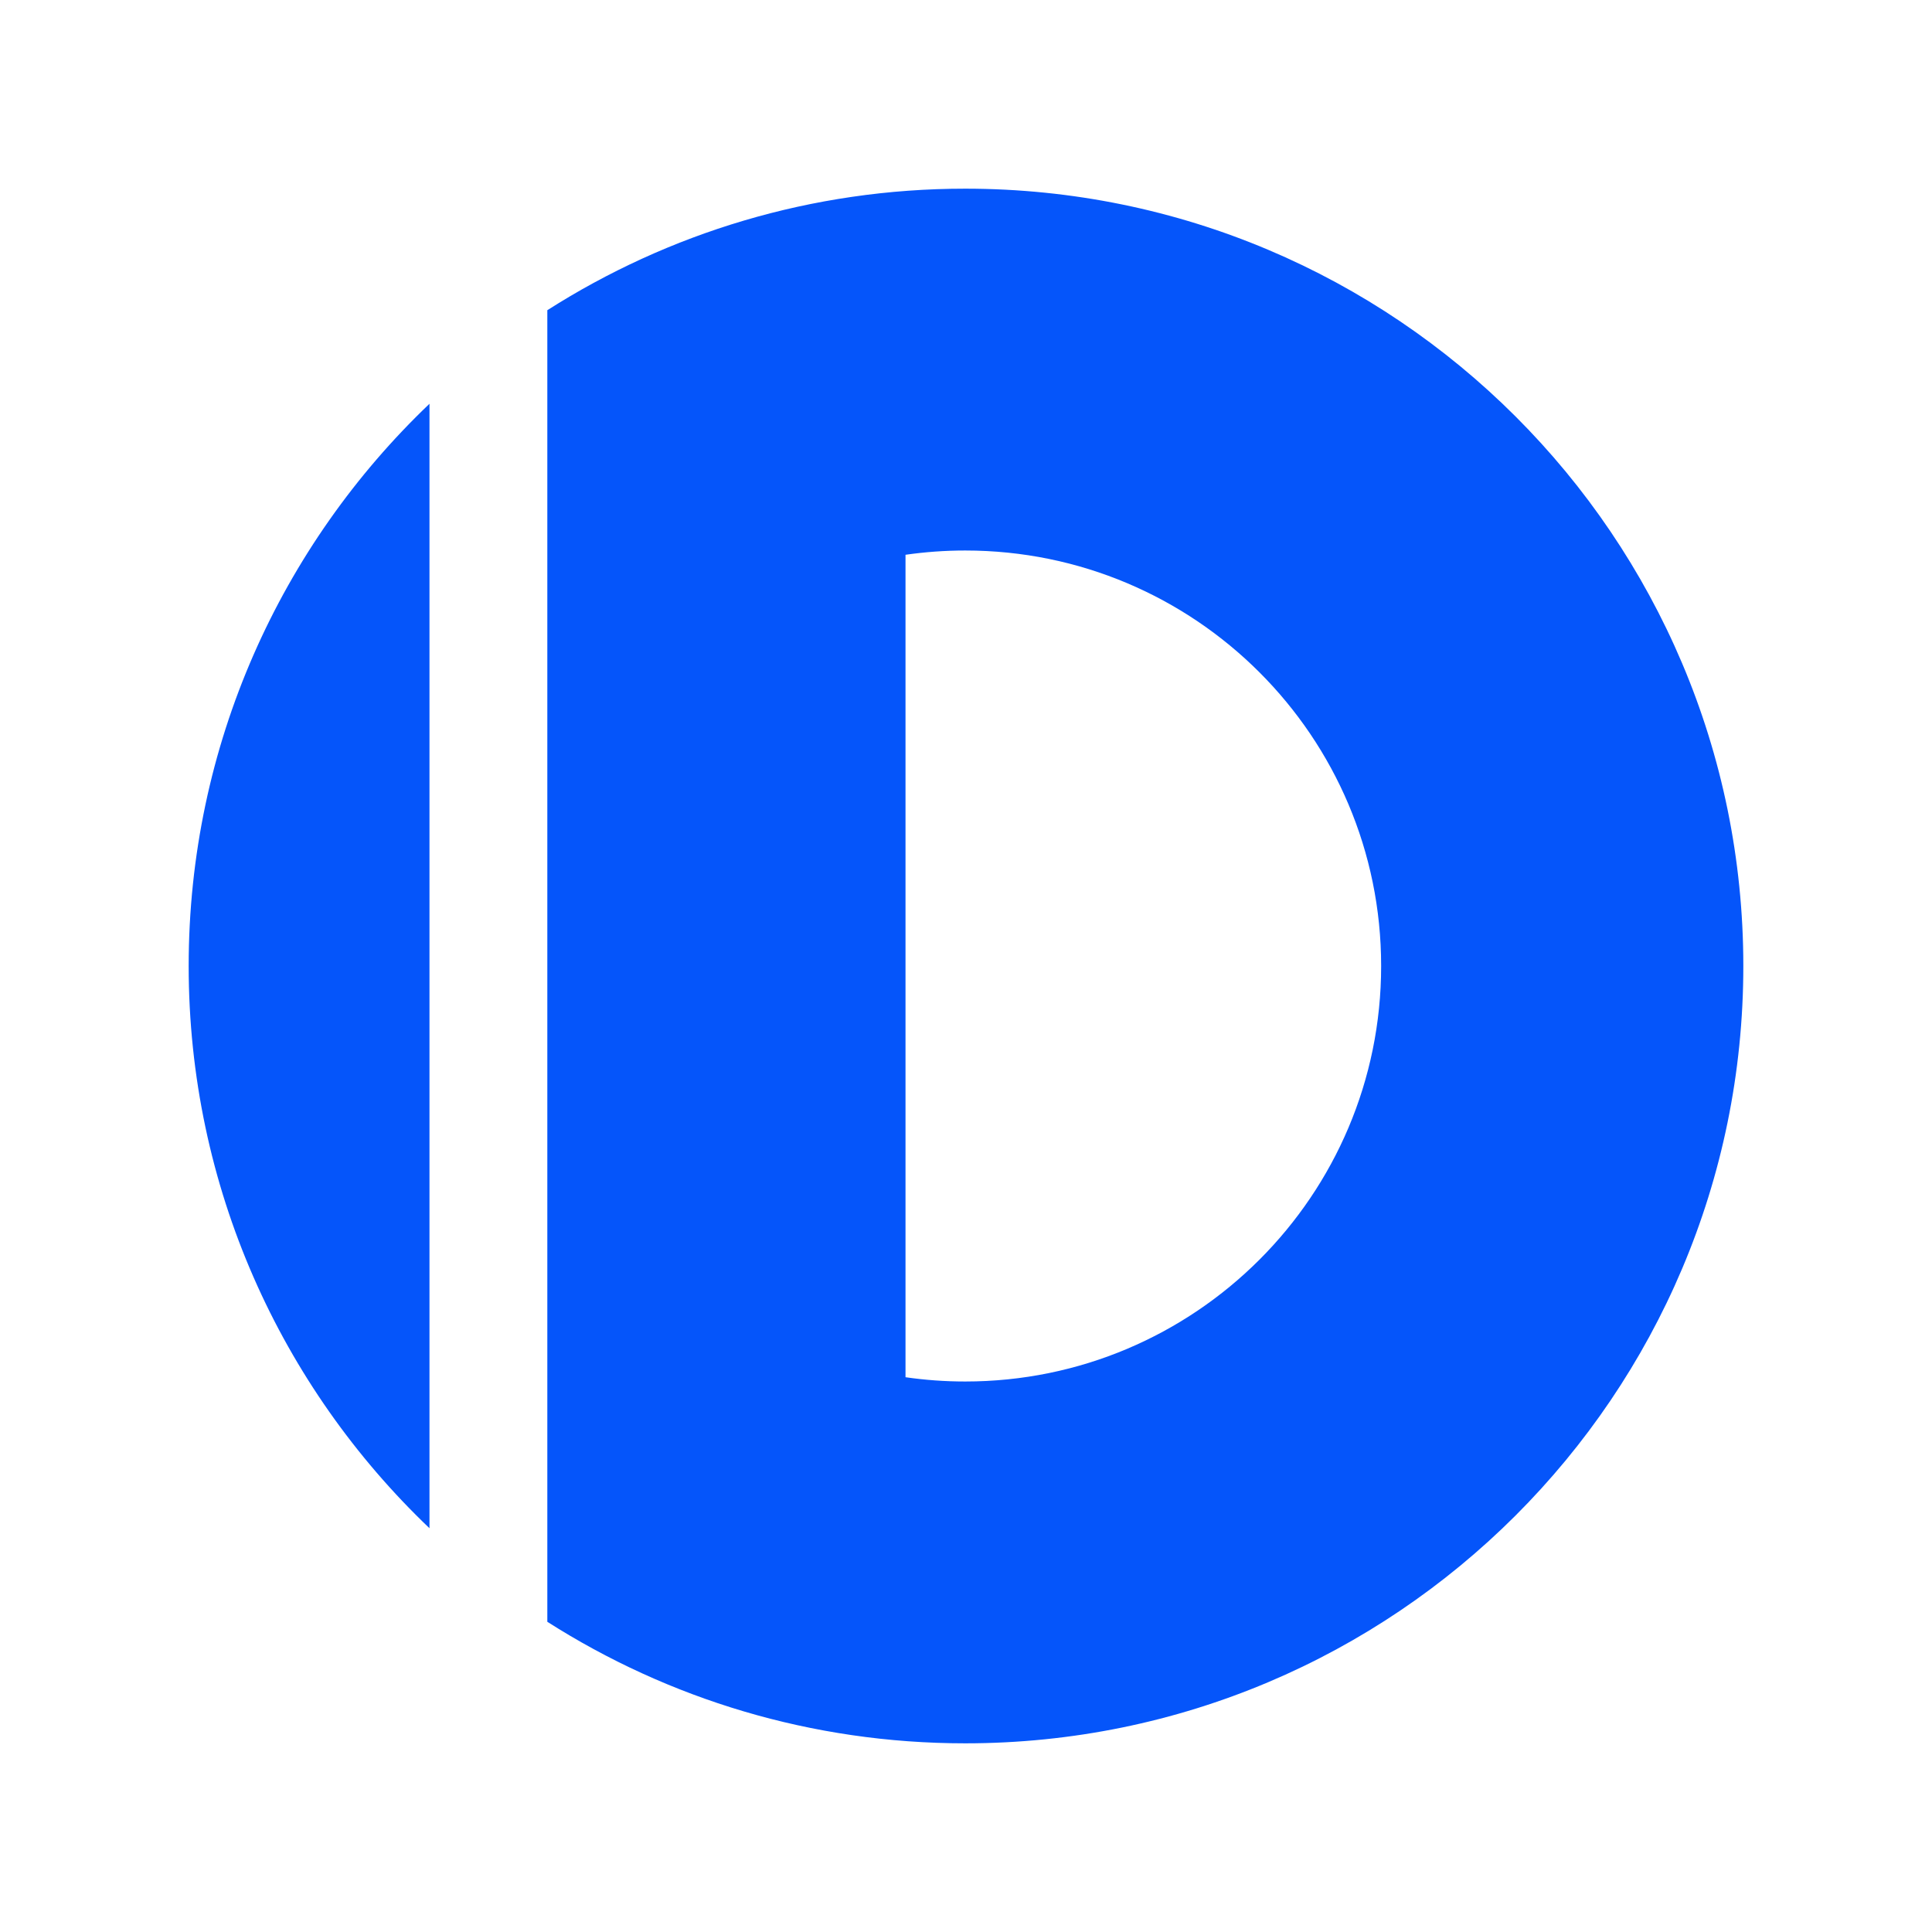
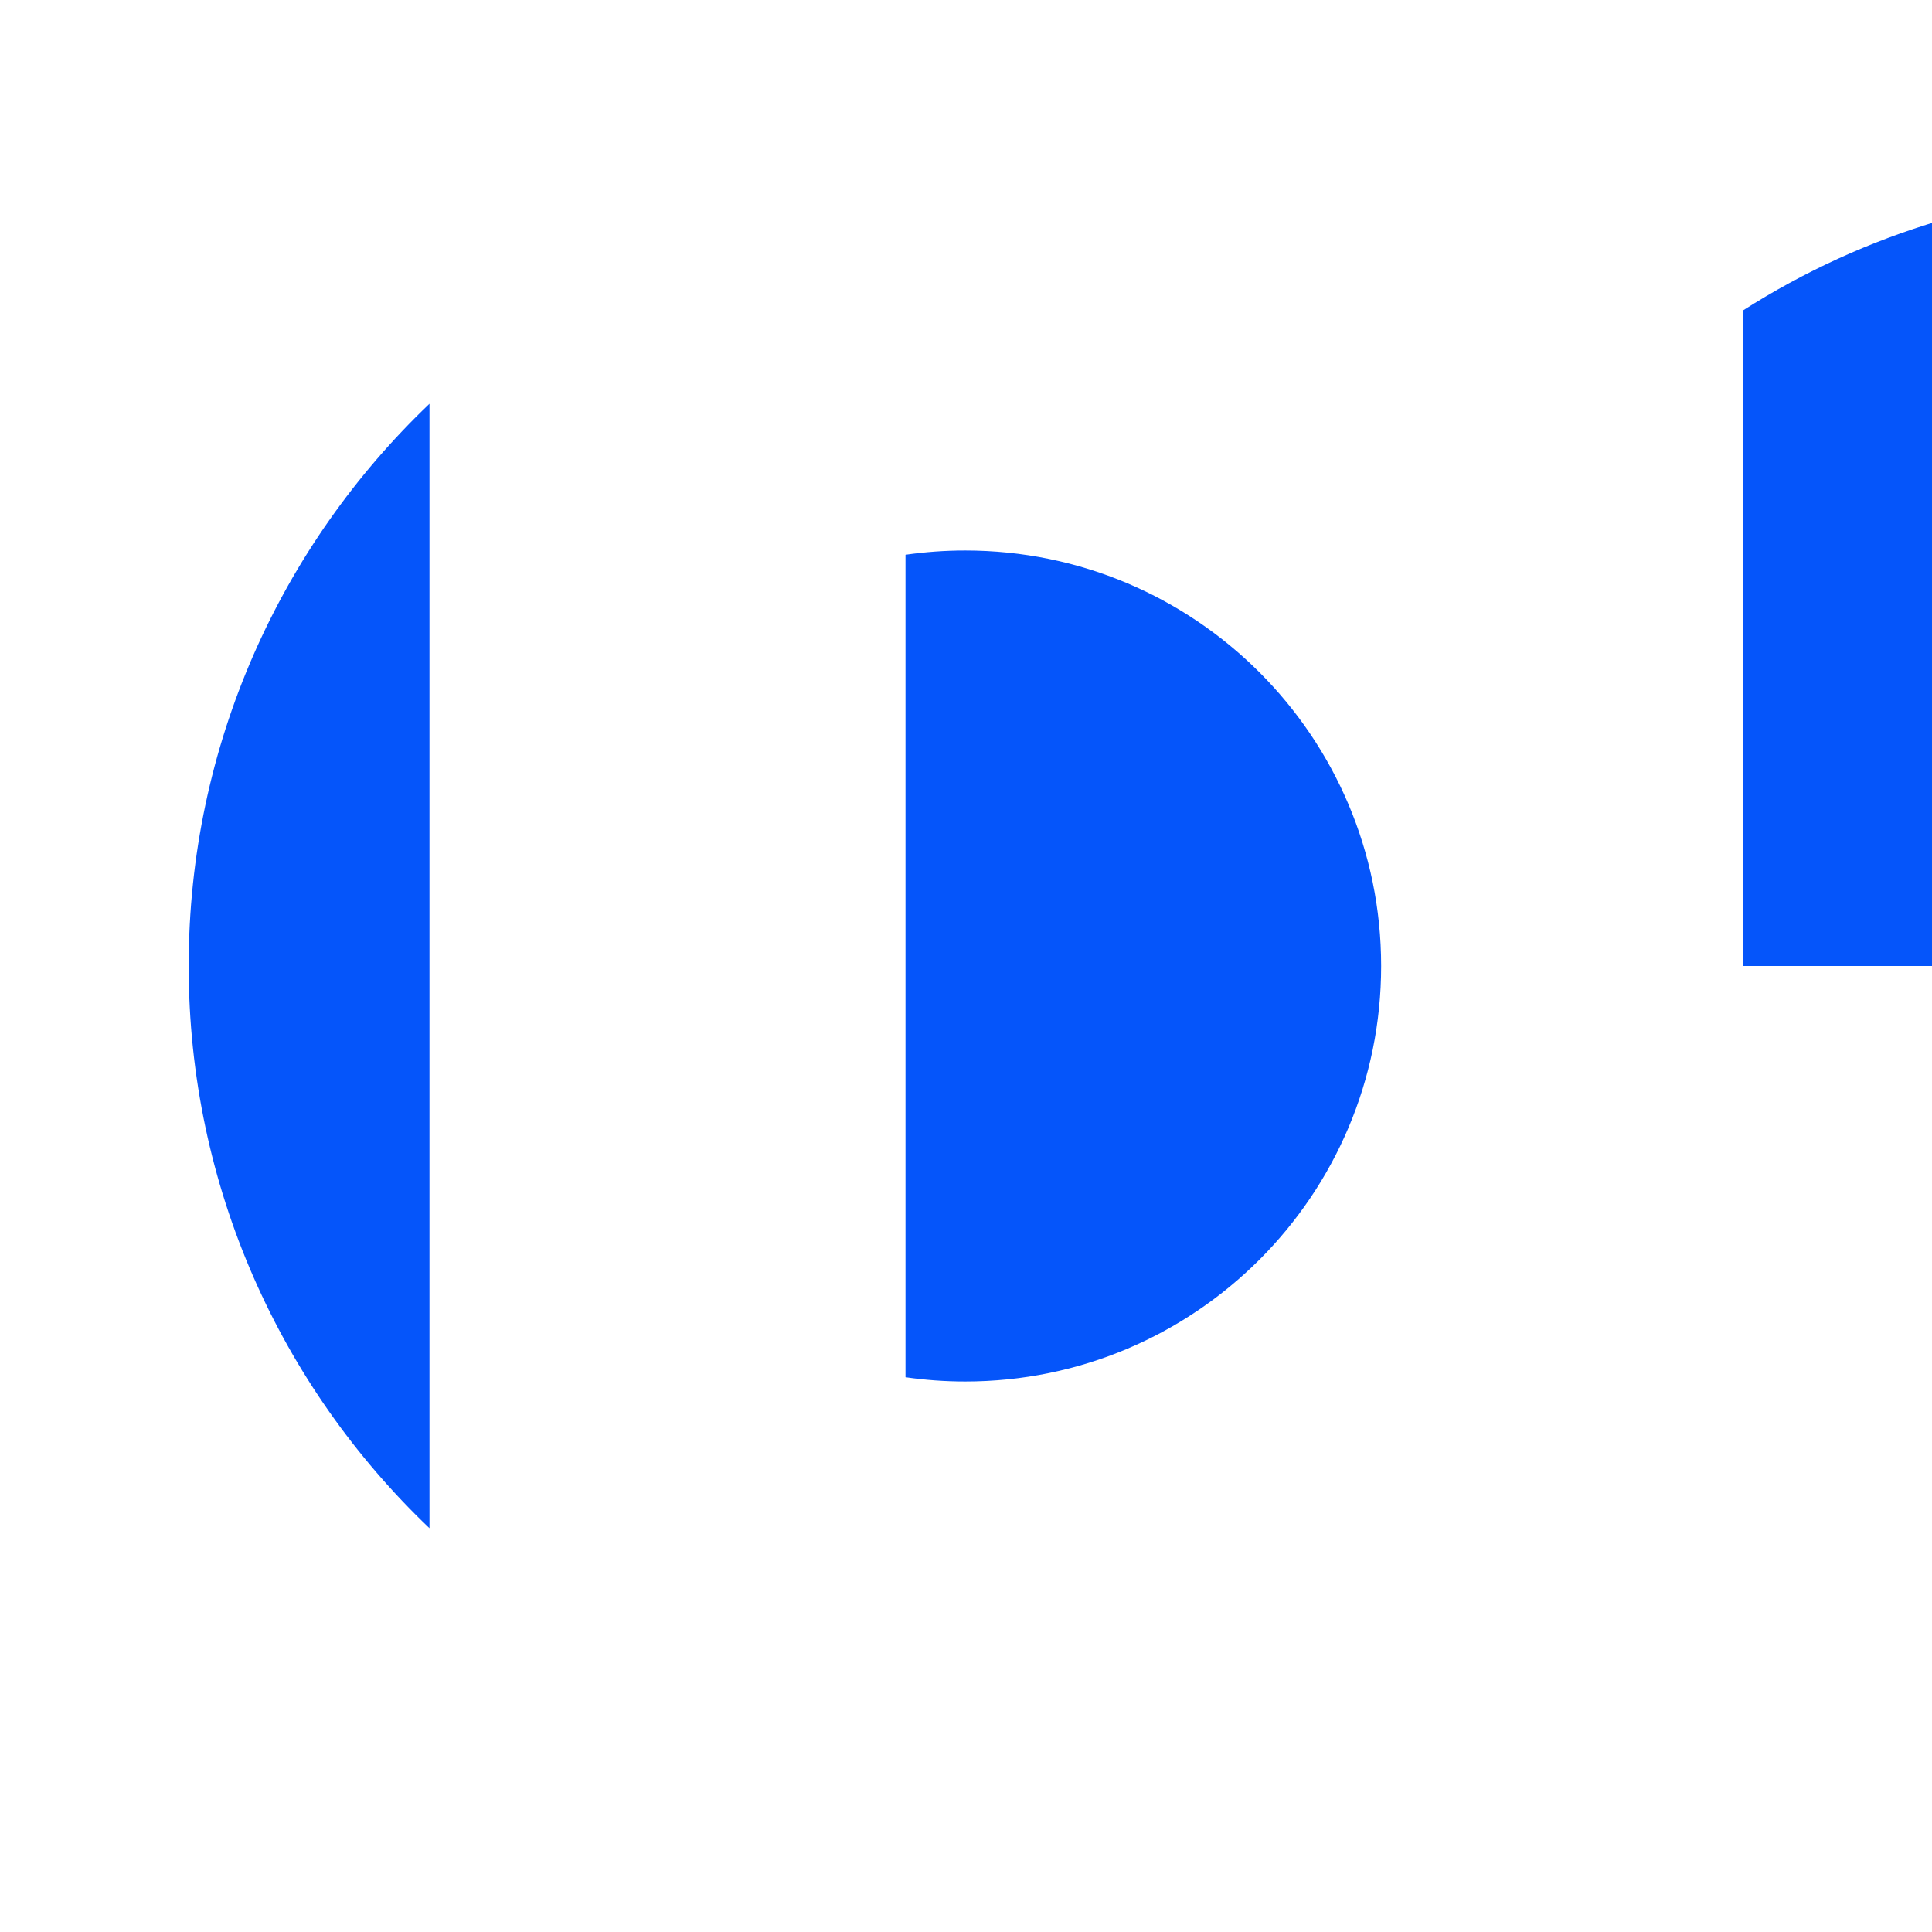
<svg xmlns="http://www.w3.org/2000/svg" version="1.1" width="512" height="512">
  <svg id="SvgjsSvg1003" viewBox="0 0 512 512">
    <g id="SvgjsG1002">
-       <path d="M462,255.999c0,113.77-92.32,206.001-206.205,206.001-40.762,0-78.759-11.822-110.749-32.209V82.209c31.99-20.389,69.987-32.209,110.749-32.209,113.886,0,206.205,92.231,206.205,205.999h0Zm-95.982,0c0-60.812-49.348-110.11-110.223-110.11-5.375,0-10.655,.391-15.826,1.131v217.958c5.171,.745,10.45,1.134,15.826,1.134,60.875,0,110.223-49.298,110.223-110.112h0ZM113.817,107.004c-39.323,37.512-63.817,90.393-63.817,148.996s24.494,111.484,63.817,148.996V107.004Z" fill="#0555fa" />
+       <path d="M462,255.999V82.209c31.99-20.389,69.987-32.209,110.749-32.209,113.886,0,206.205,92.231,206.205,205.999h0Zm-95.982,0c0-60.812-49.348-110.11-110.223-110.11-5.375,0-10.655,.391-15.826,1.131v217.958c5.171,.745,10.45,1.134,15.826,1.134,60.875,0,110.223-49.298,110.223-110.112h0ZM113.817,107.004c-39.323,37.512-63.817,90.393-63.817,148.996s24.494,111.484,63.817,148.996V107.004Z" fill="#0555fa" />
    </g>
  </svg>
  <style>@media (prefers-color-scheme: light) { :root { filter: none; } }
@media (prefers-color-scheme: dark) { :root { filter: none; } }
</style>
</svg>